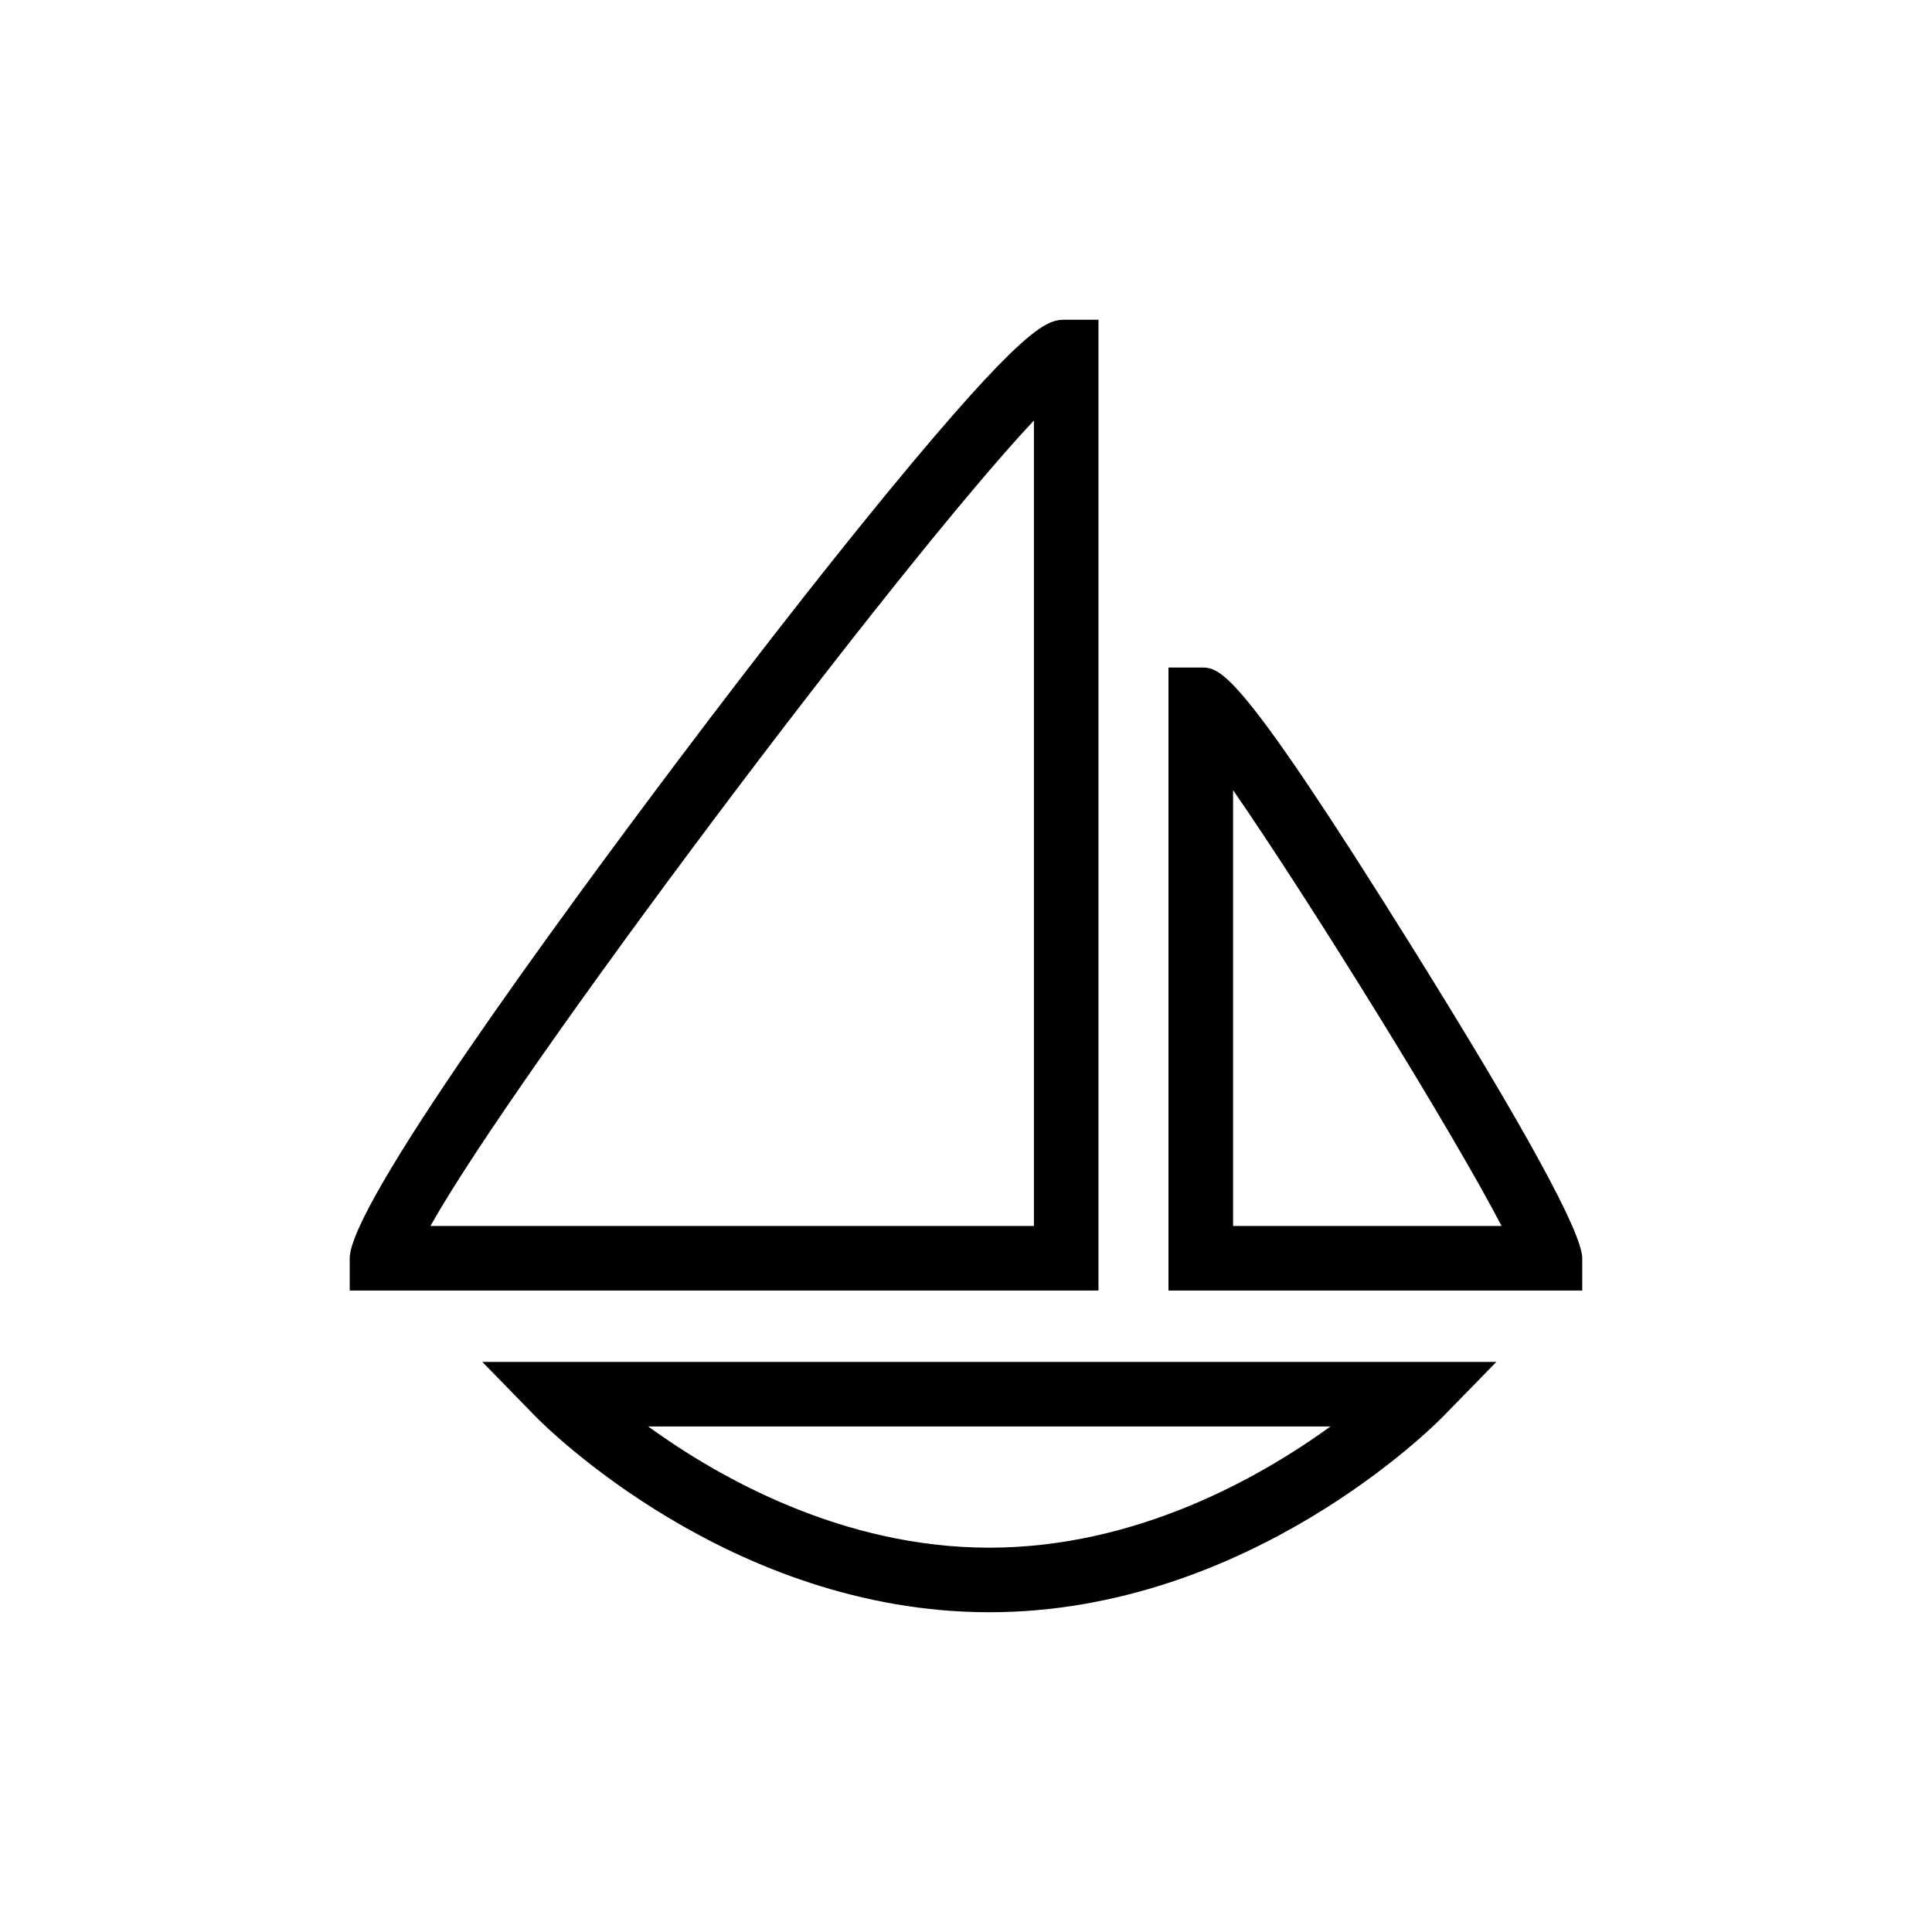
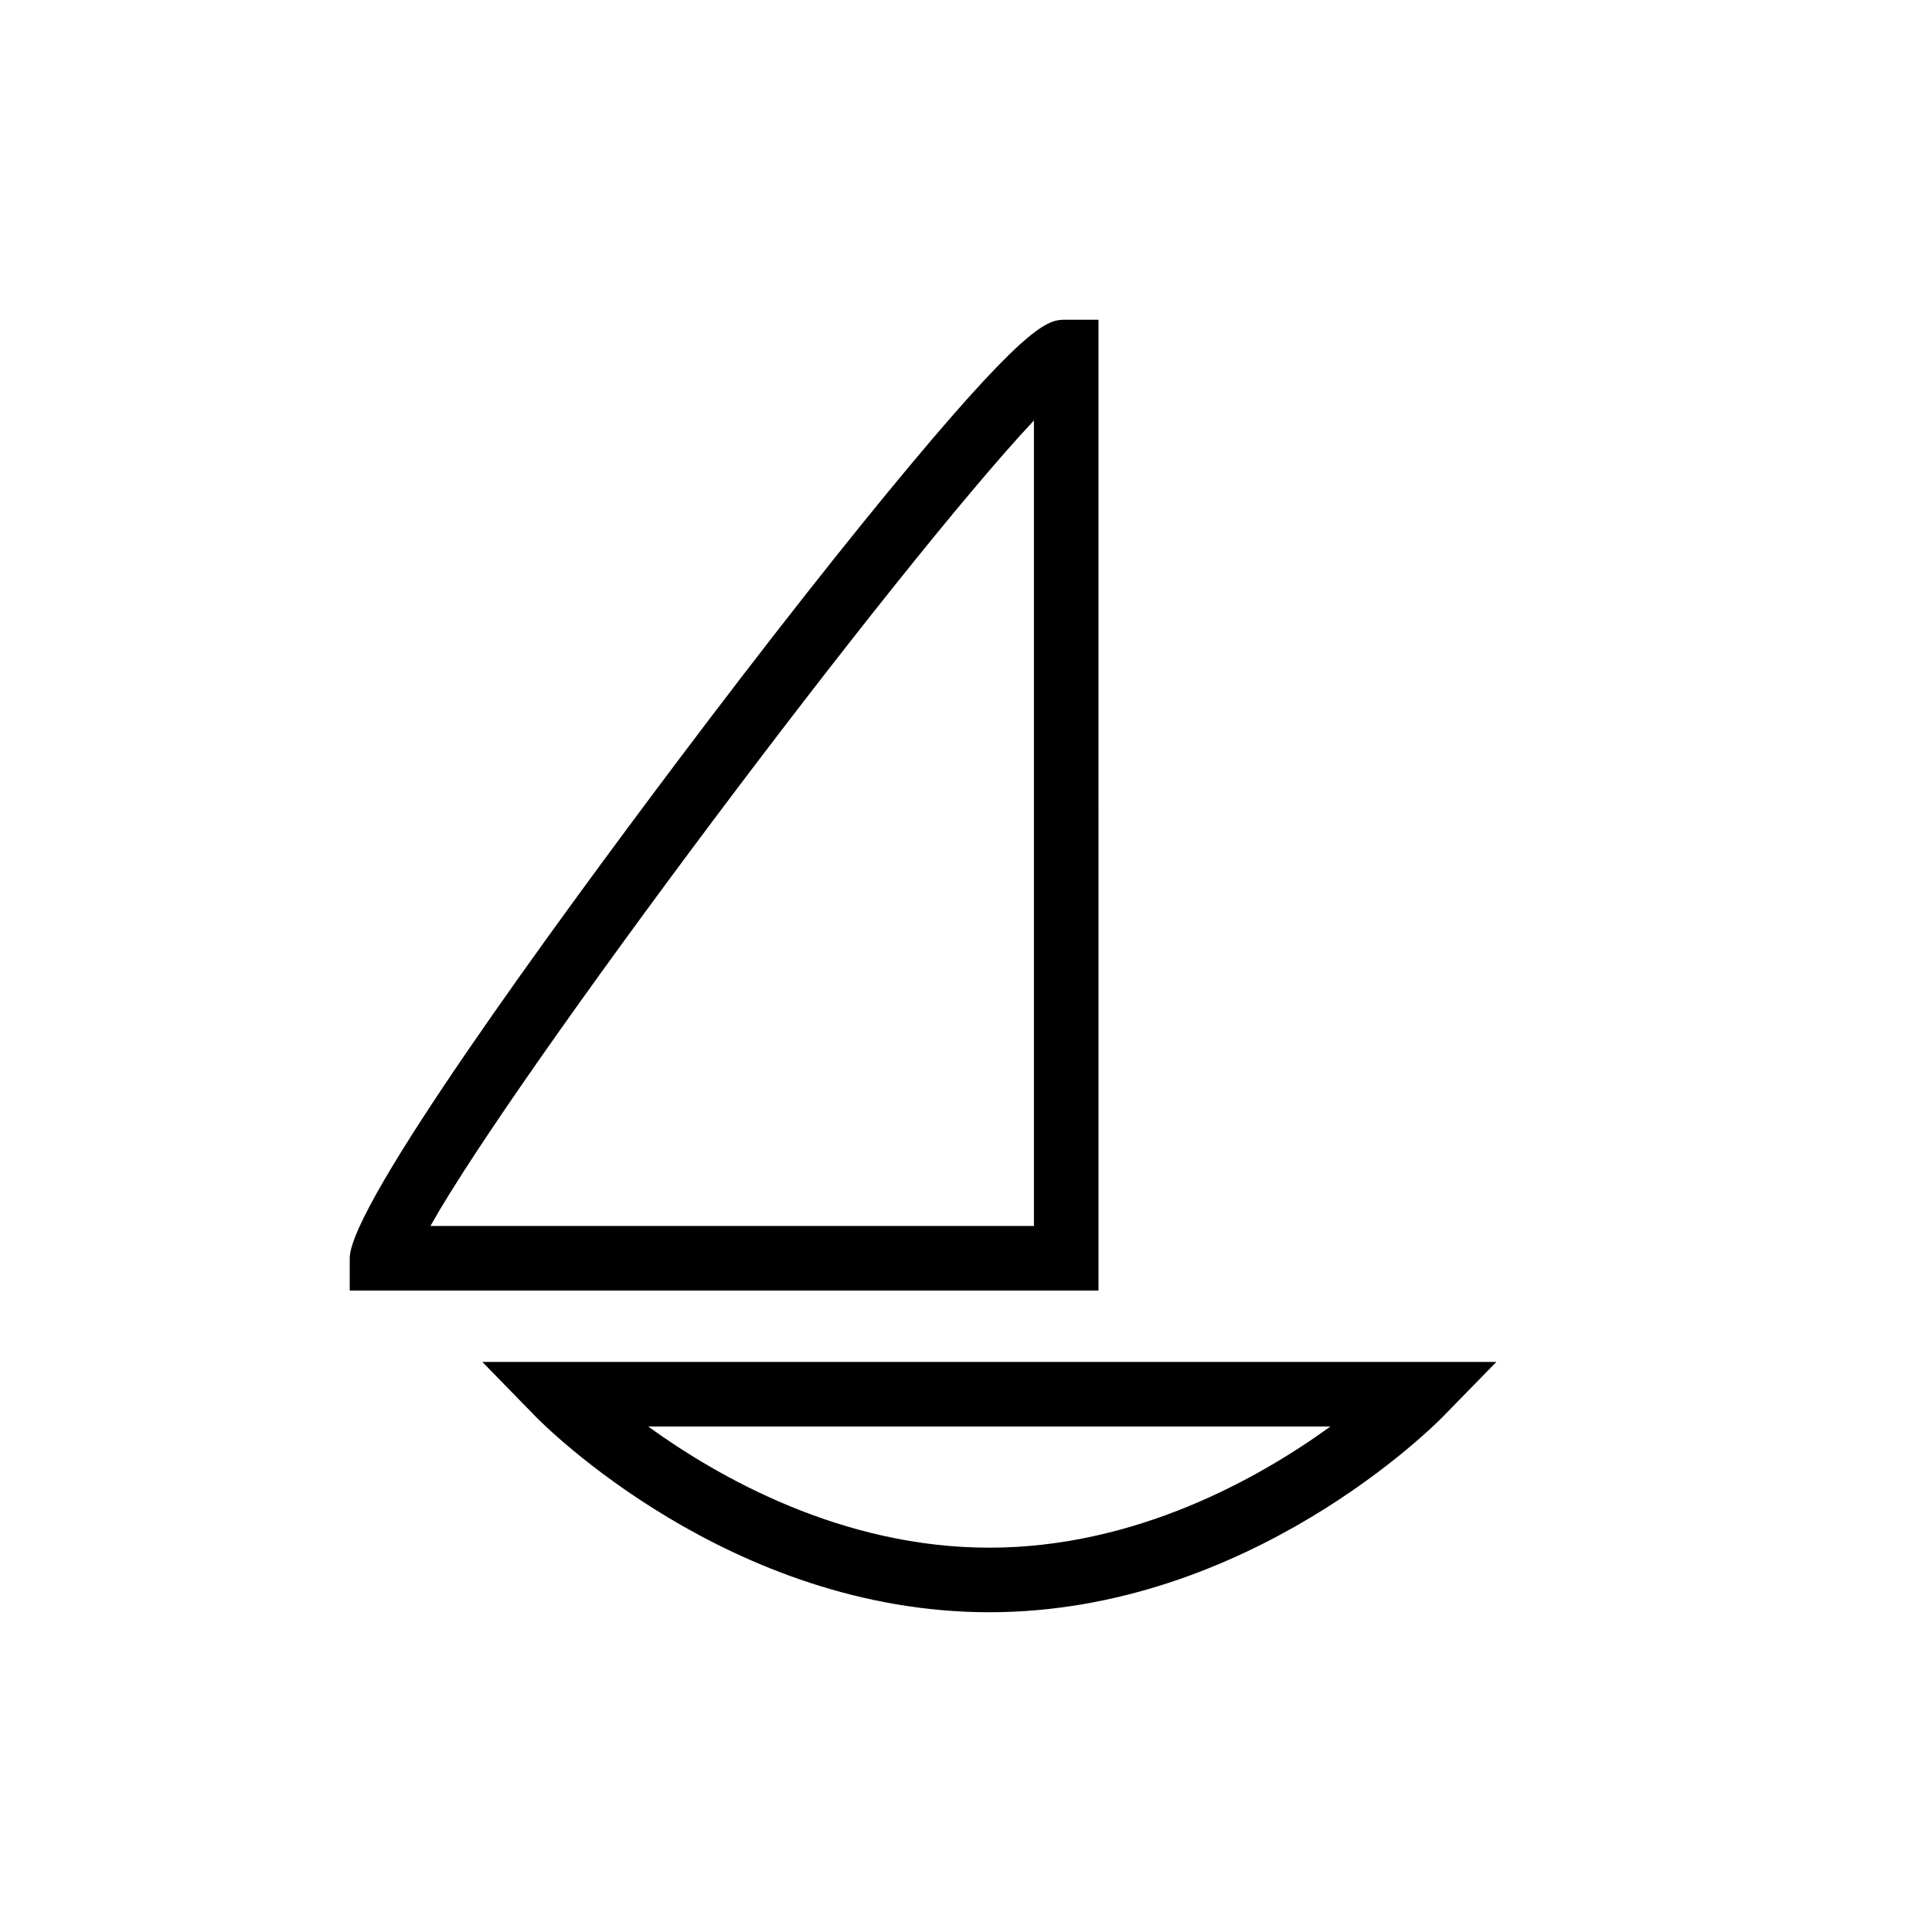
<svg xmlns="http://www.w3.org/2000/svg" fill="#000000" width="800px" height="800px" version="1.1" viewBox="144 144 512 512">
  <g>
    <path d="m435.11 486h-198.43v-8.551c0-14.191 54.496-88.711 86.984-131.87 22.852-30.359 44.844-58.332 61.922-78.742 31.871-38.109 36.5-38.109 40.98-38.109h8.543zm-177.04-17.109h159.93v-213.46c-36.359 38.719-137.45 173.34-159.93 213.46z" />
-     <path d="m563.31 486h-109.65v-165.1h8.559c5.266 0 9.809 0 56.094 74.238 29.852 47.891 44.996 75.578 44.996 82.312zm-92.531-17.109h71.152c-12.906-24.848-50.488-85.598-71.152-115.5z" />
    <path d="m406.18 571.26c-68.855 0-118.13-49.699-120.19-51.816l-14.172-14.523h268.74l-14.184 14.523c-2.066 2.117-51.34 51.816-120.2 51.816zm-90.414-49.23c18.906 13.688 51.566 32.121 90.41 32.121s71.504-18.43 90.414-32.121z" />
  </g>
</svg>